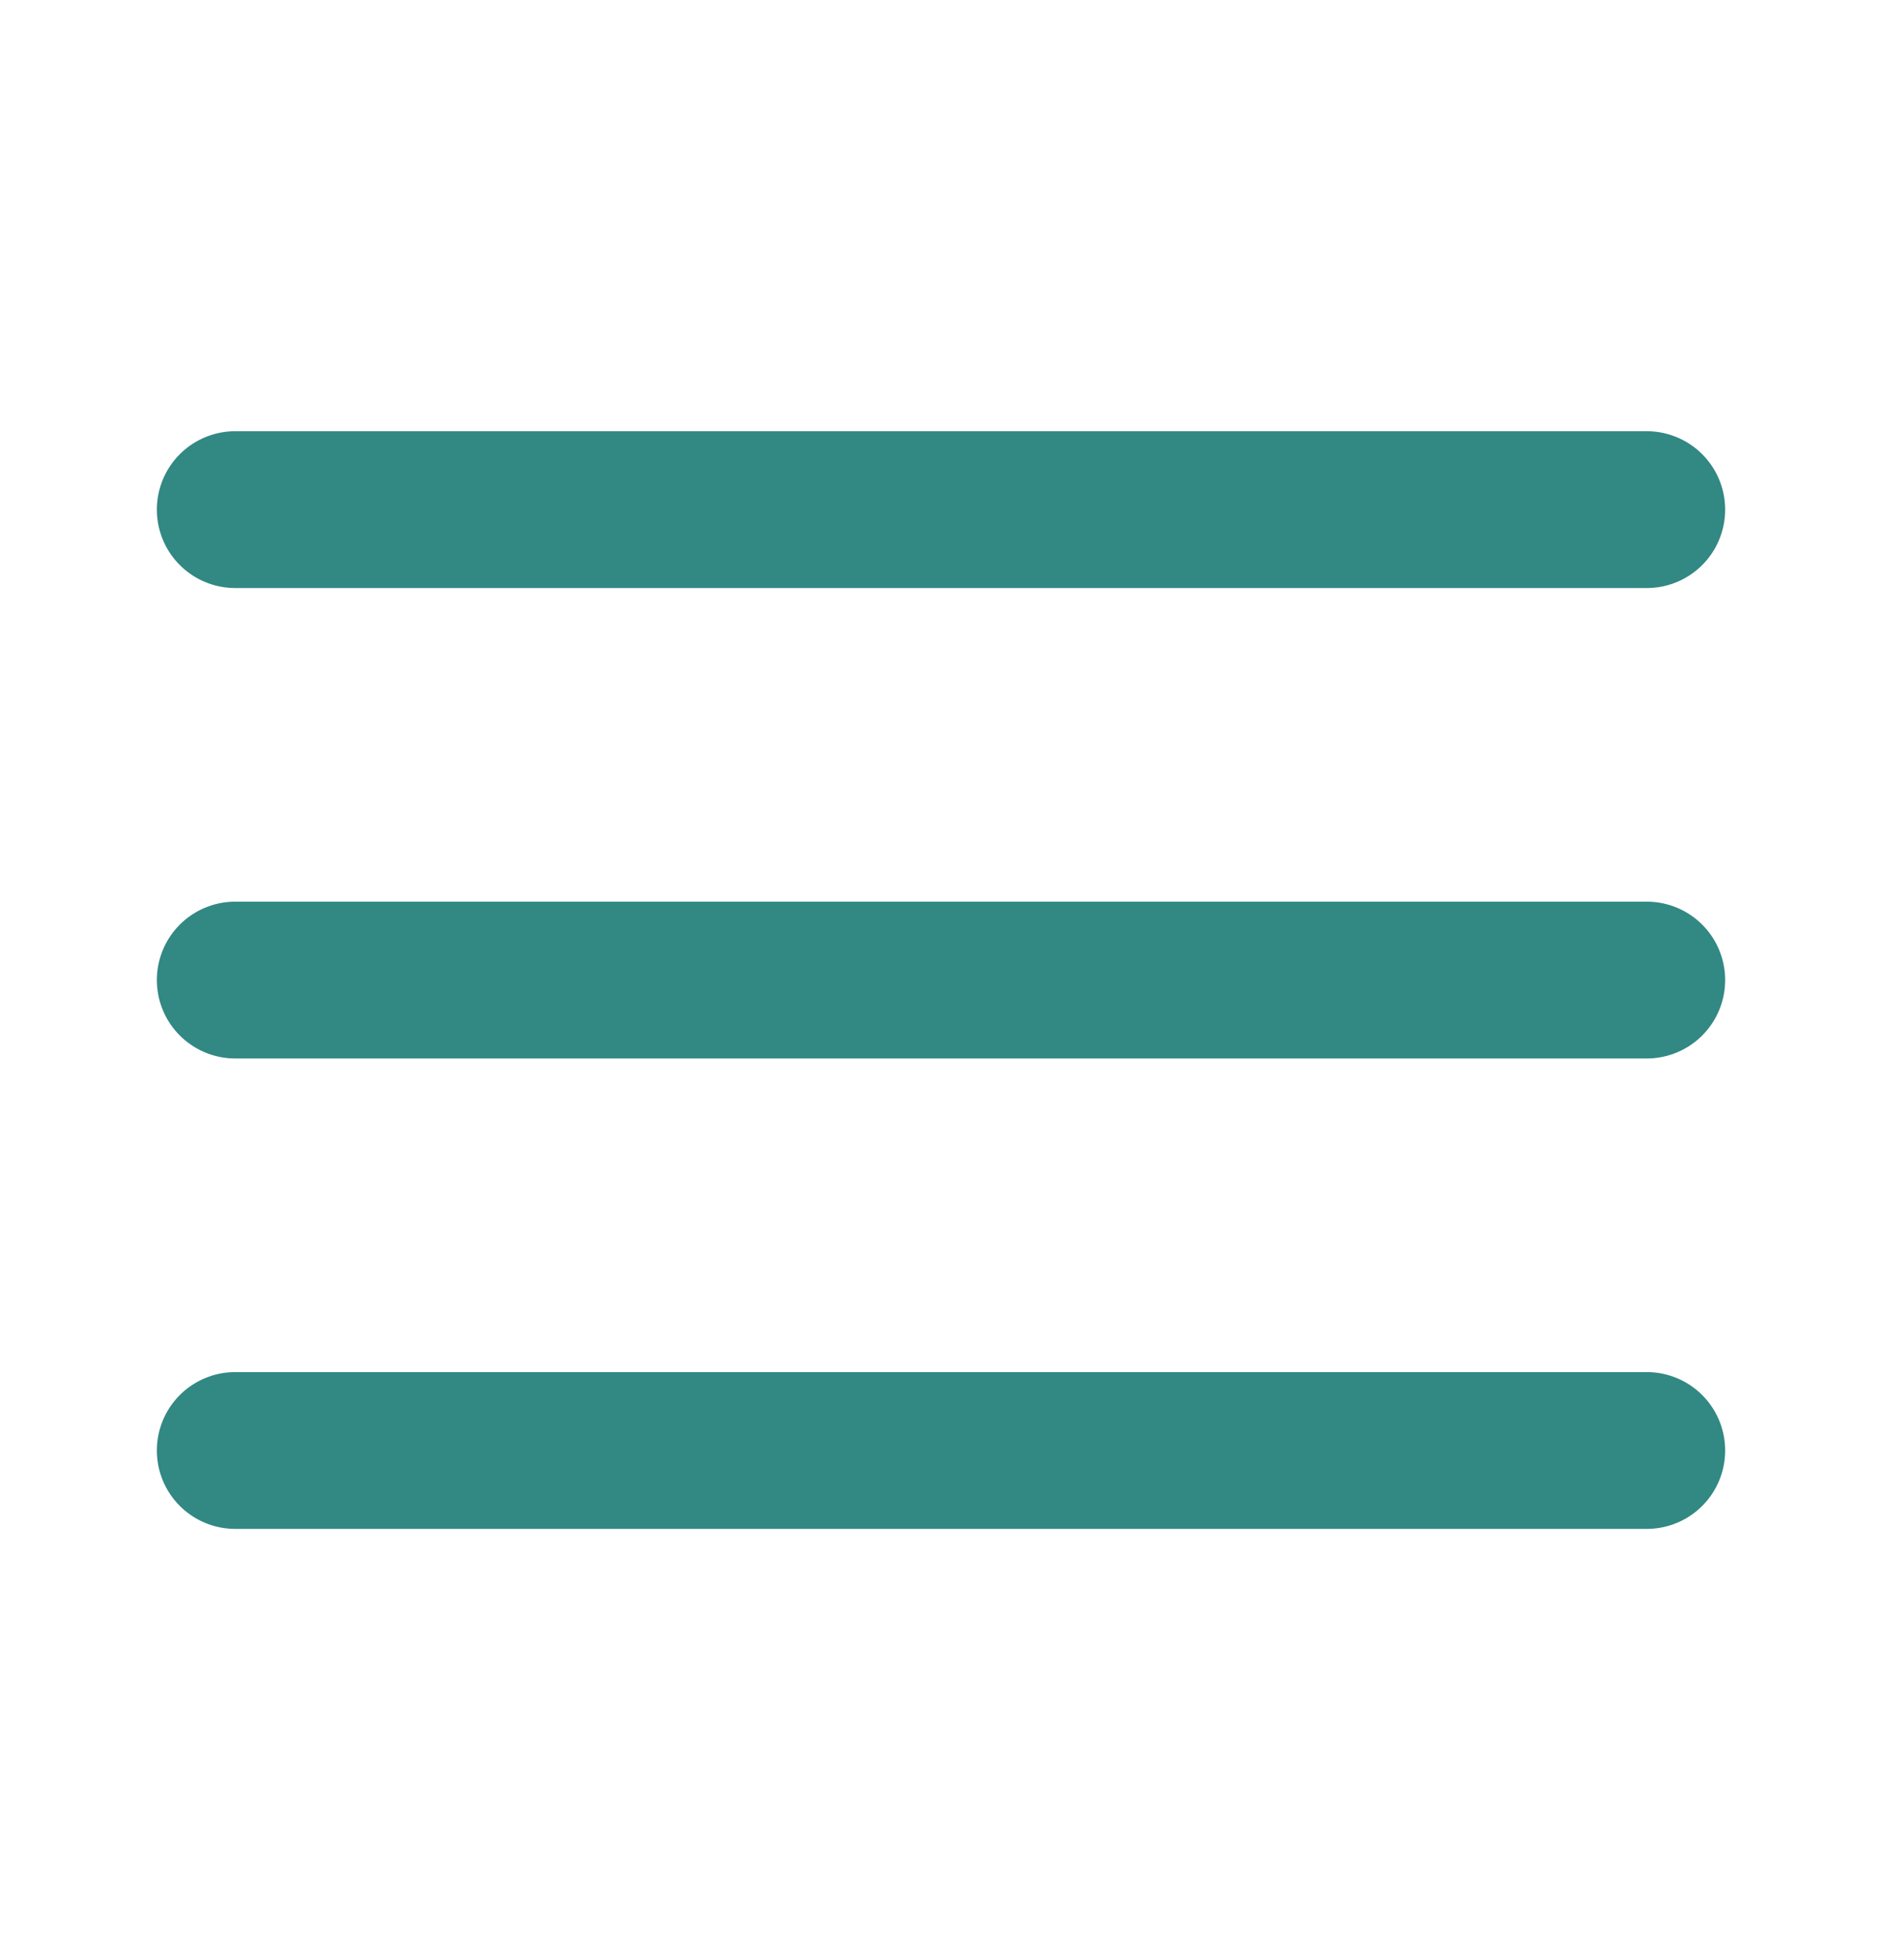
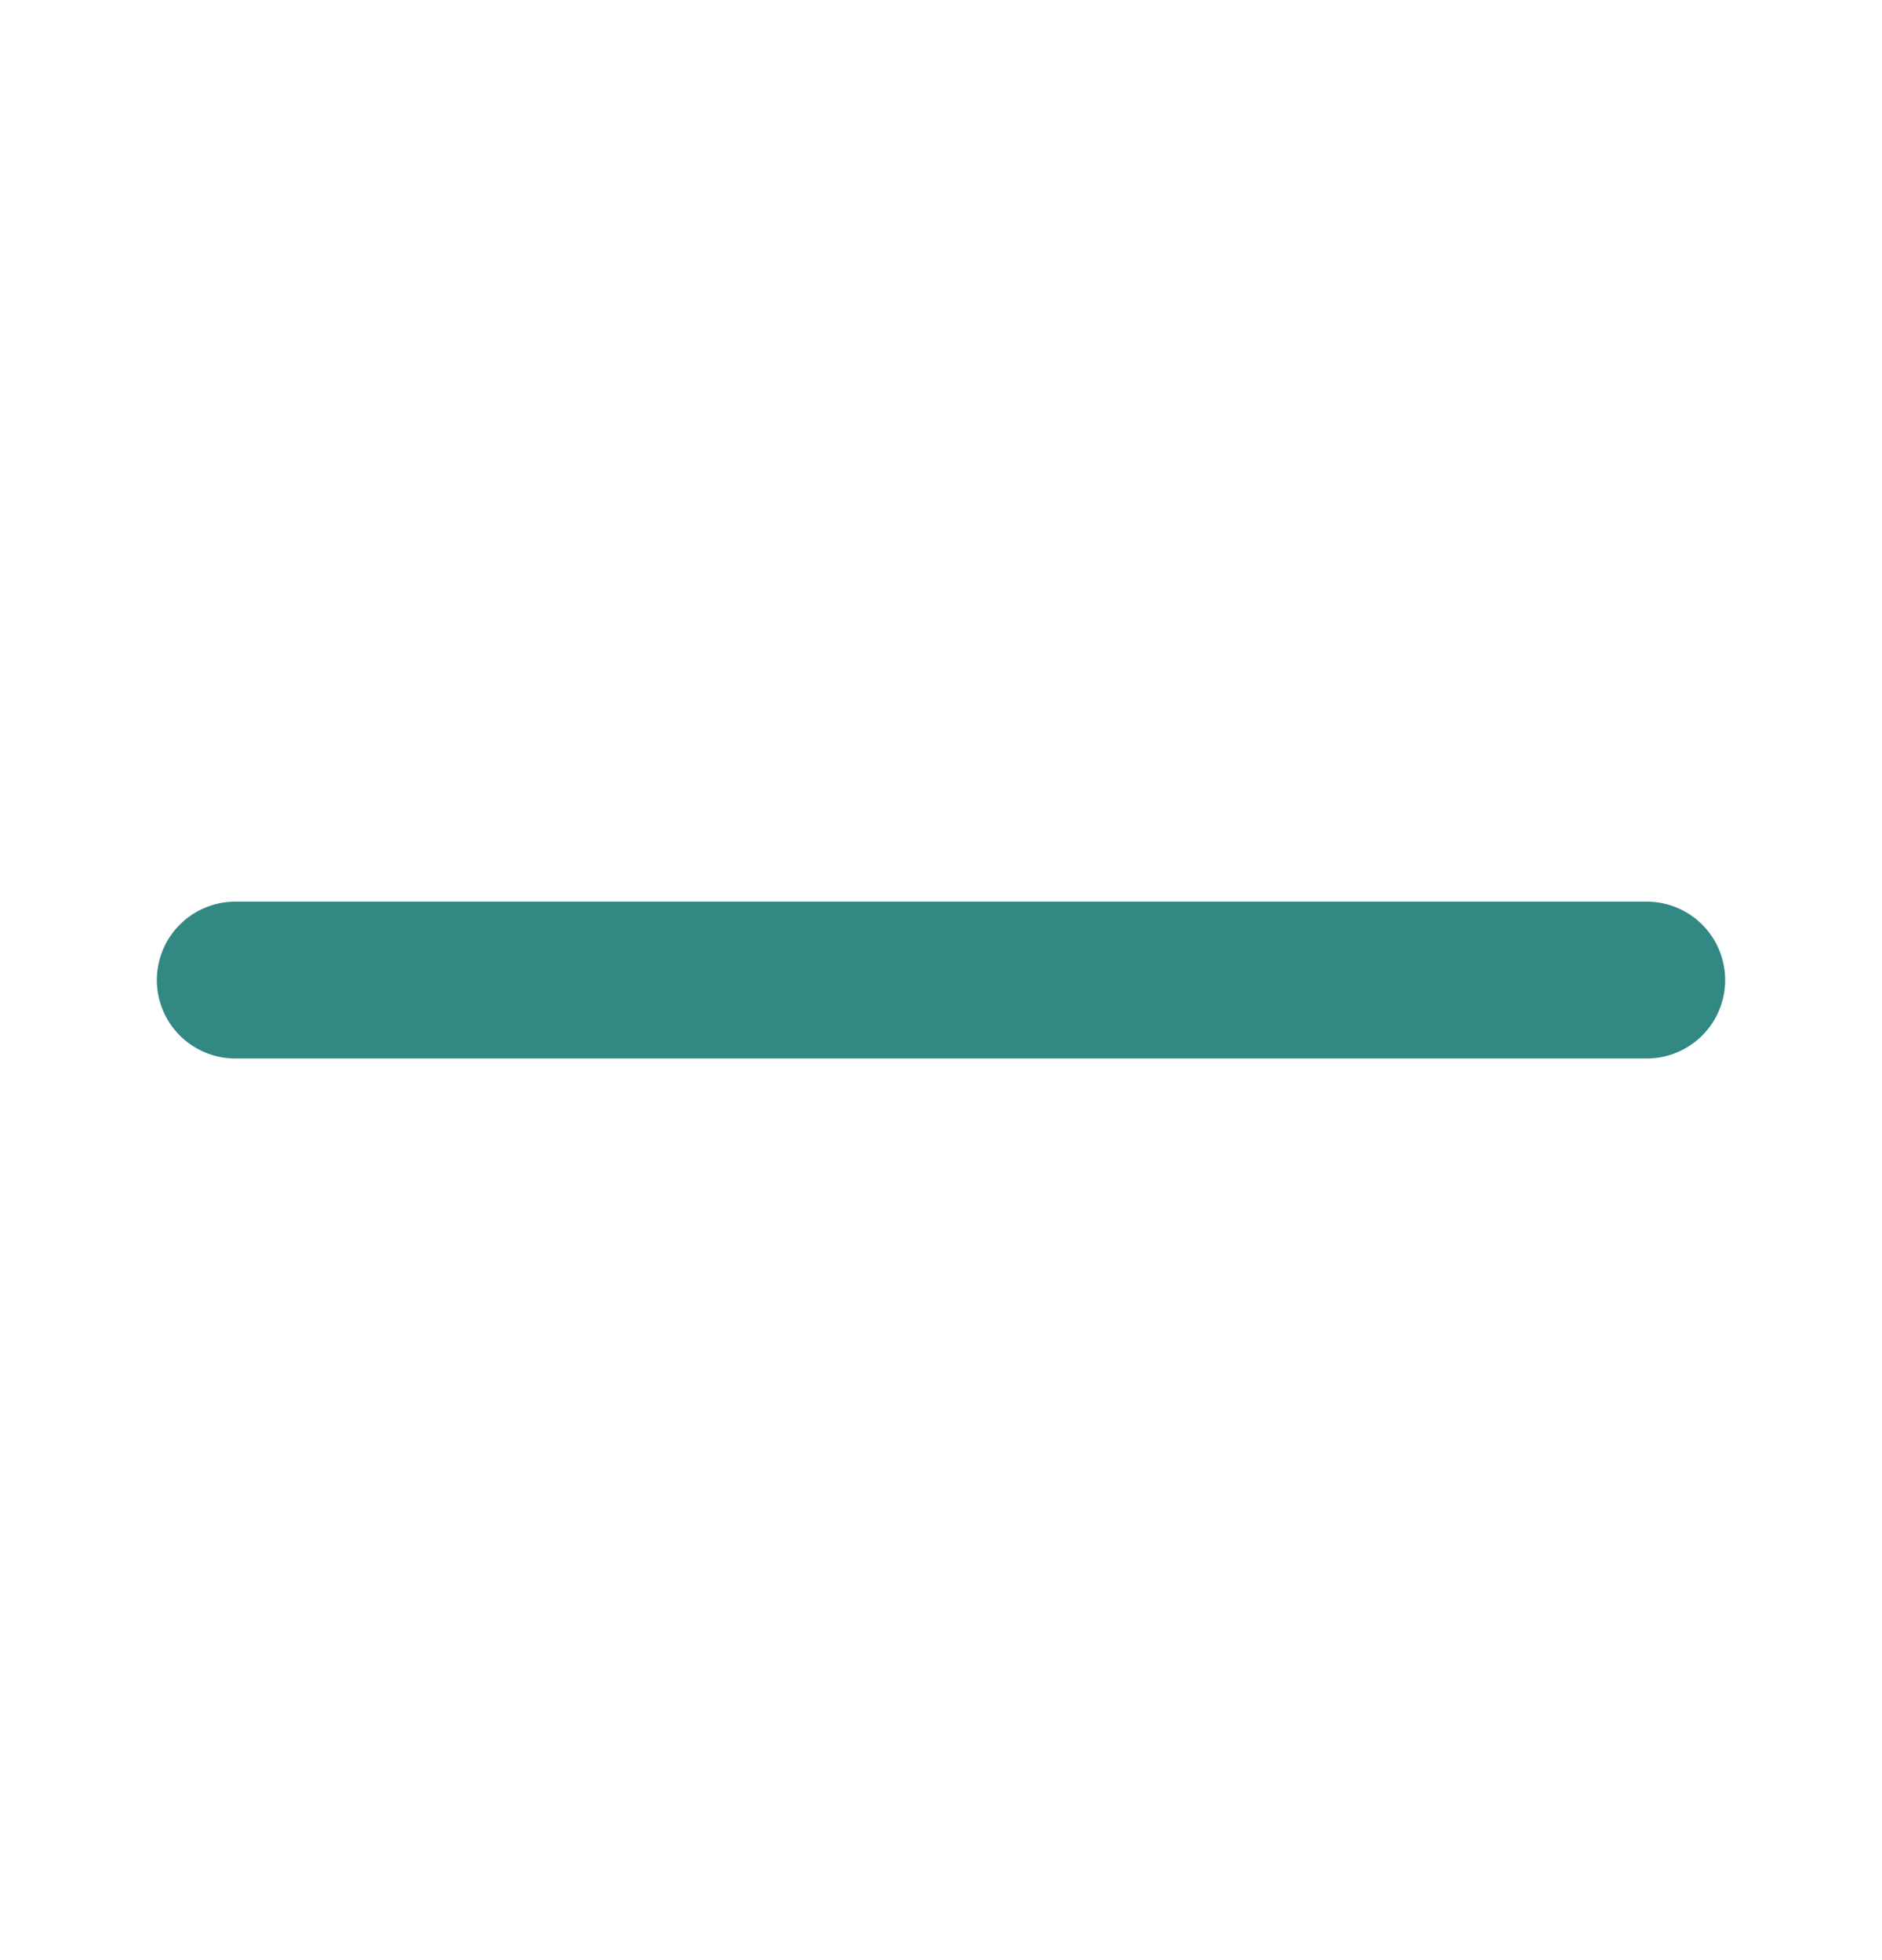
<svg xmlns="http://www.w3.org/2000/svg" width="24" height="25" viewBox="0 0 24 25" fill="none">
  <path d="M3 12.5H21" stroke="#328883" stroke-width="2" stroke-linecap="round" stroke-linejoin="round" />
-   <path d="M3 6.5H21" stroke="#328883" stroke-width="2" stroke-linecap="round" stroke-linejoin="round" />
-   <path d="M3 18.5H21" stroke="#328883" stroke-width="2" stroke-linecap="round" stroke-linejoin="round" />
</svg>